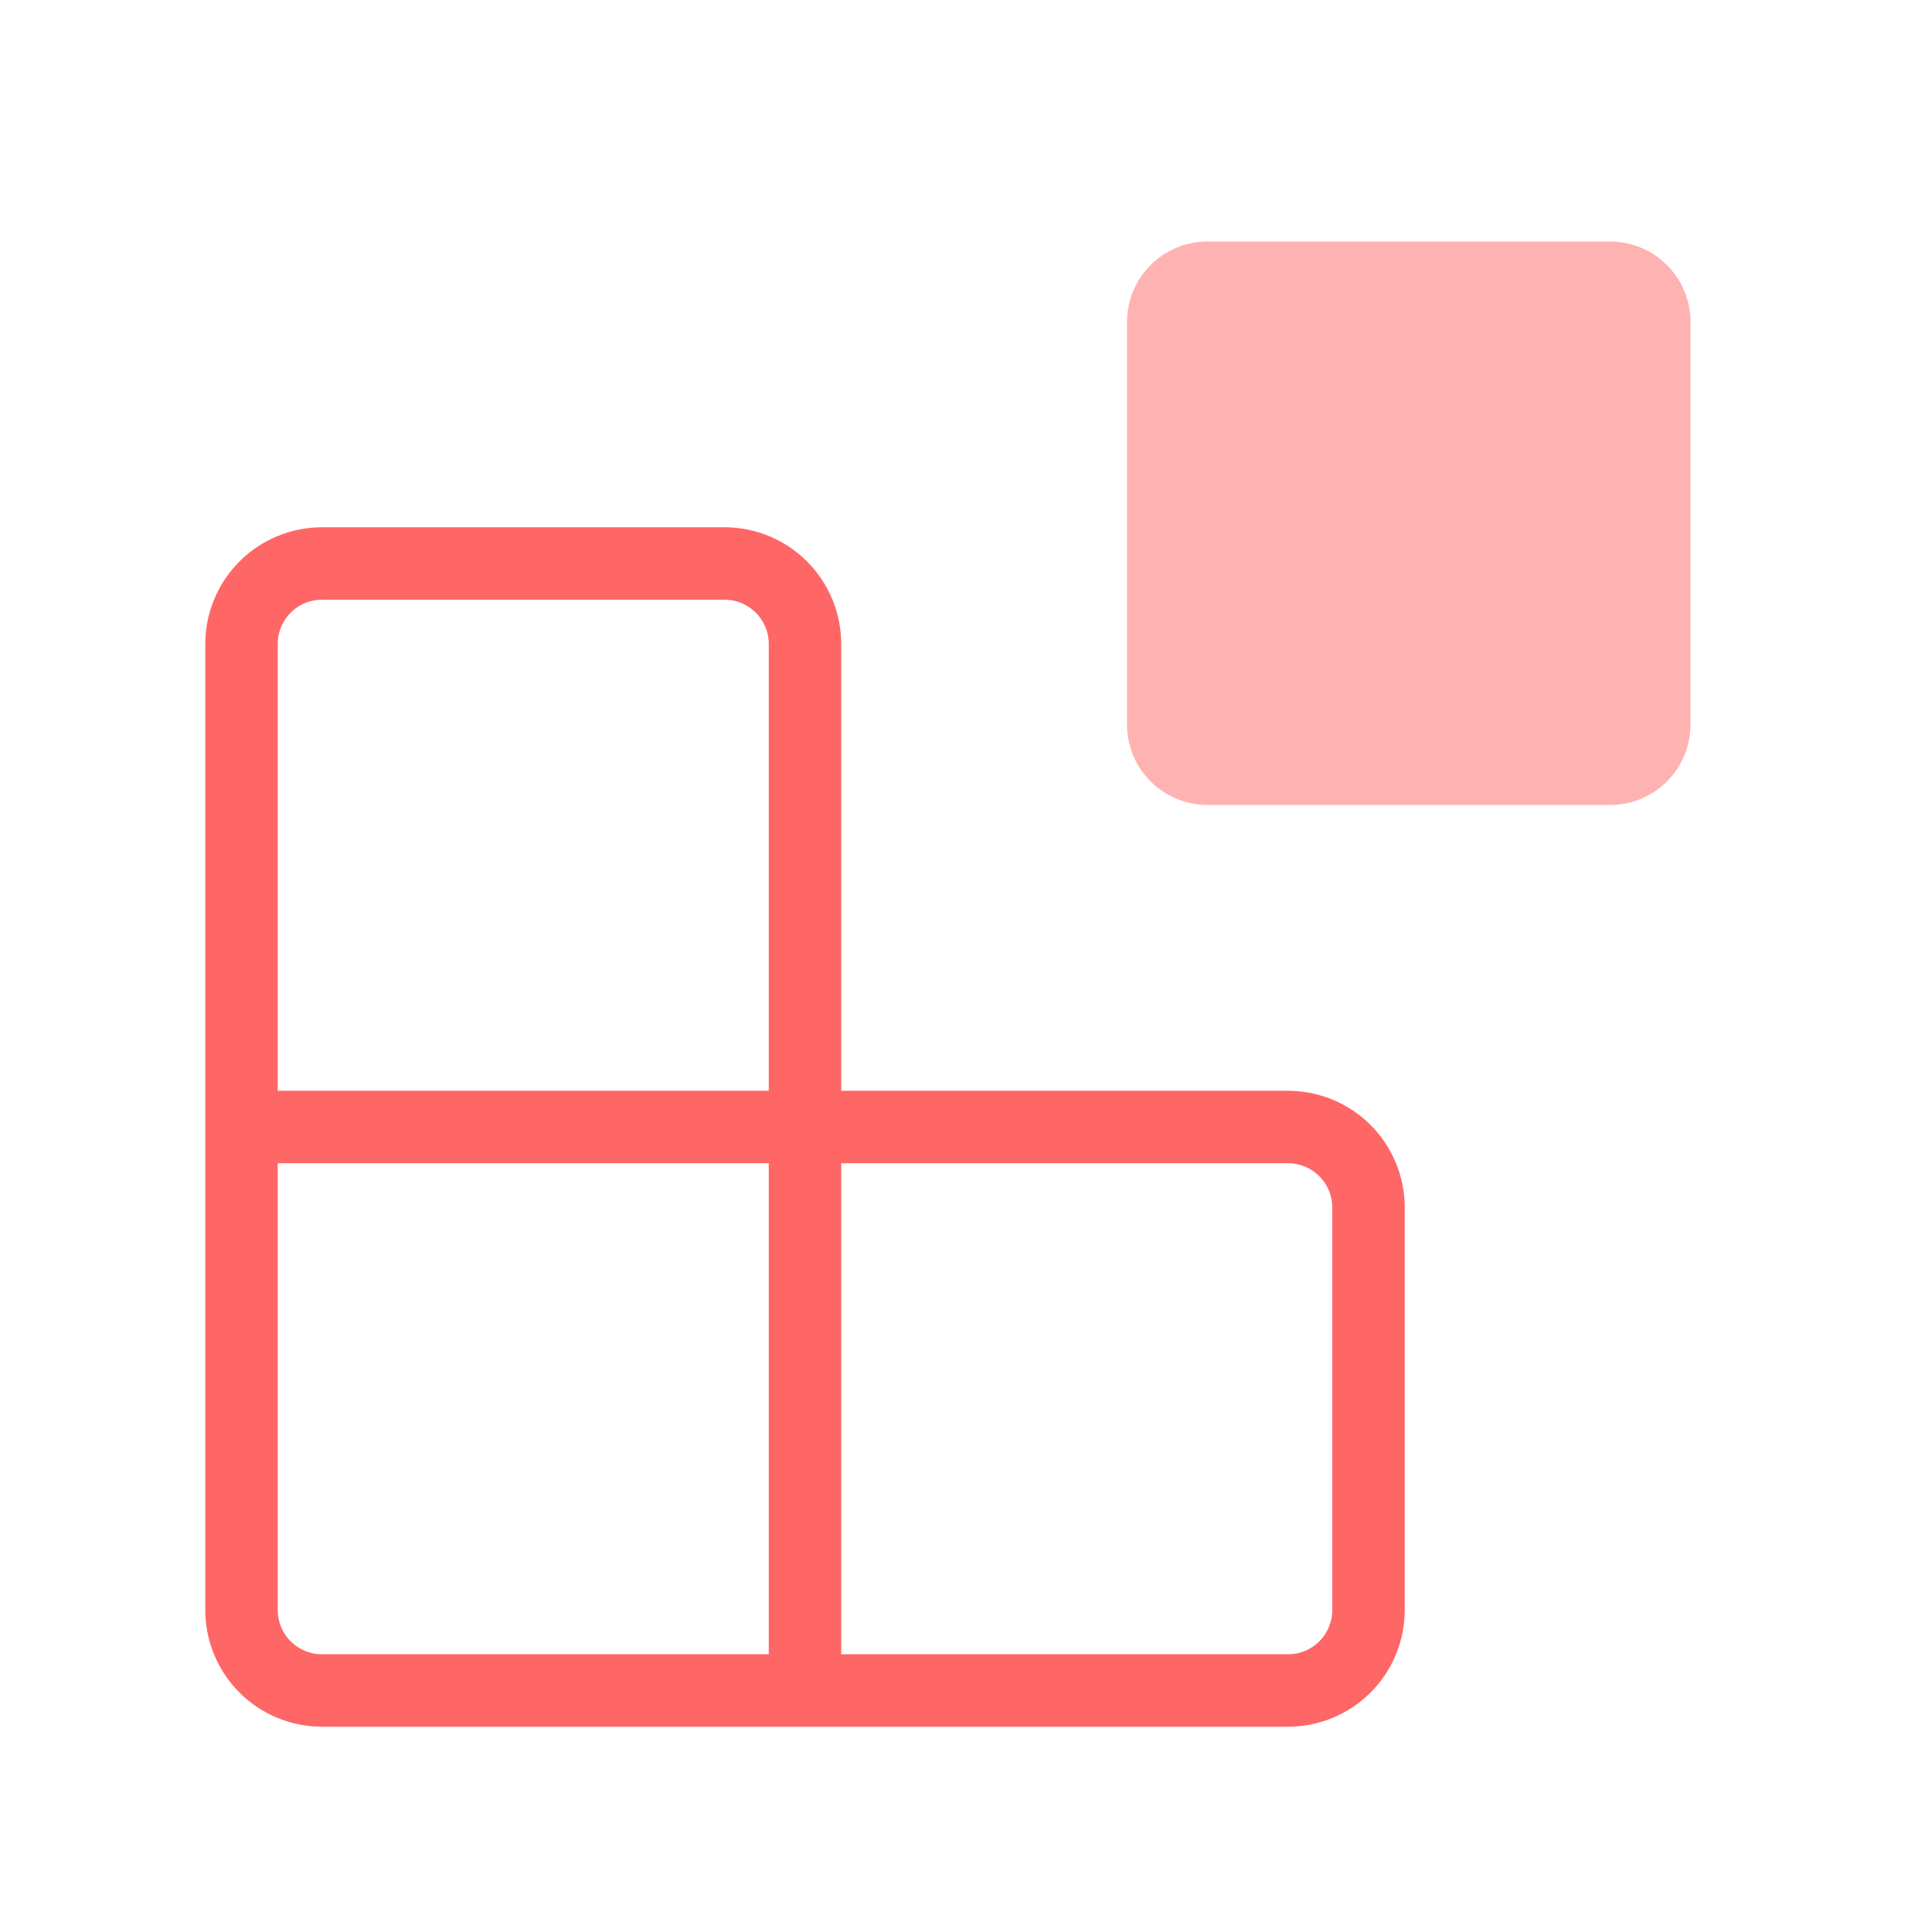
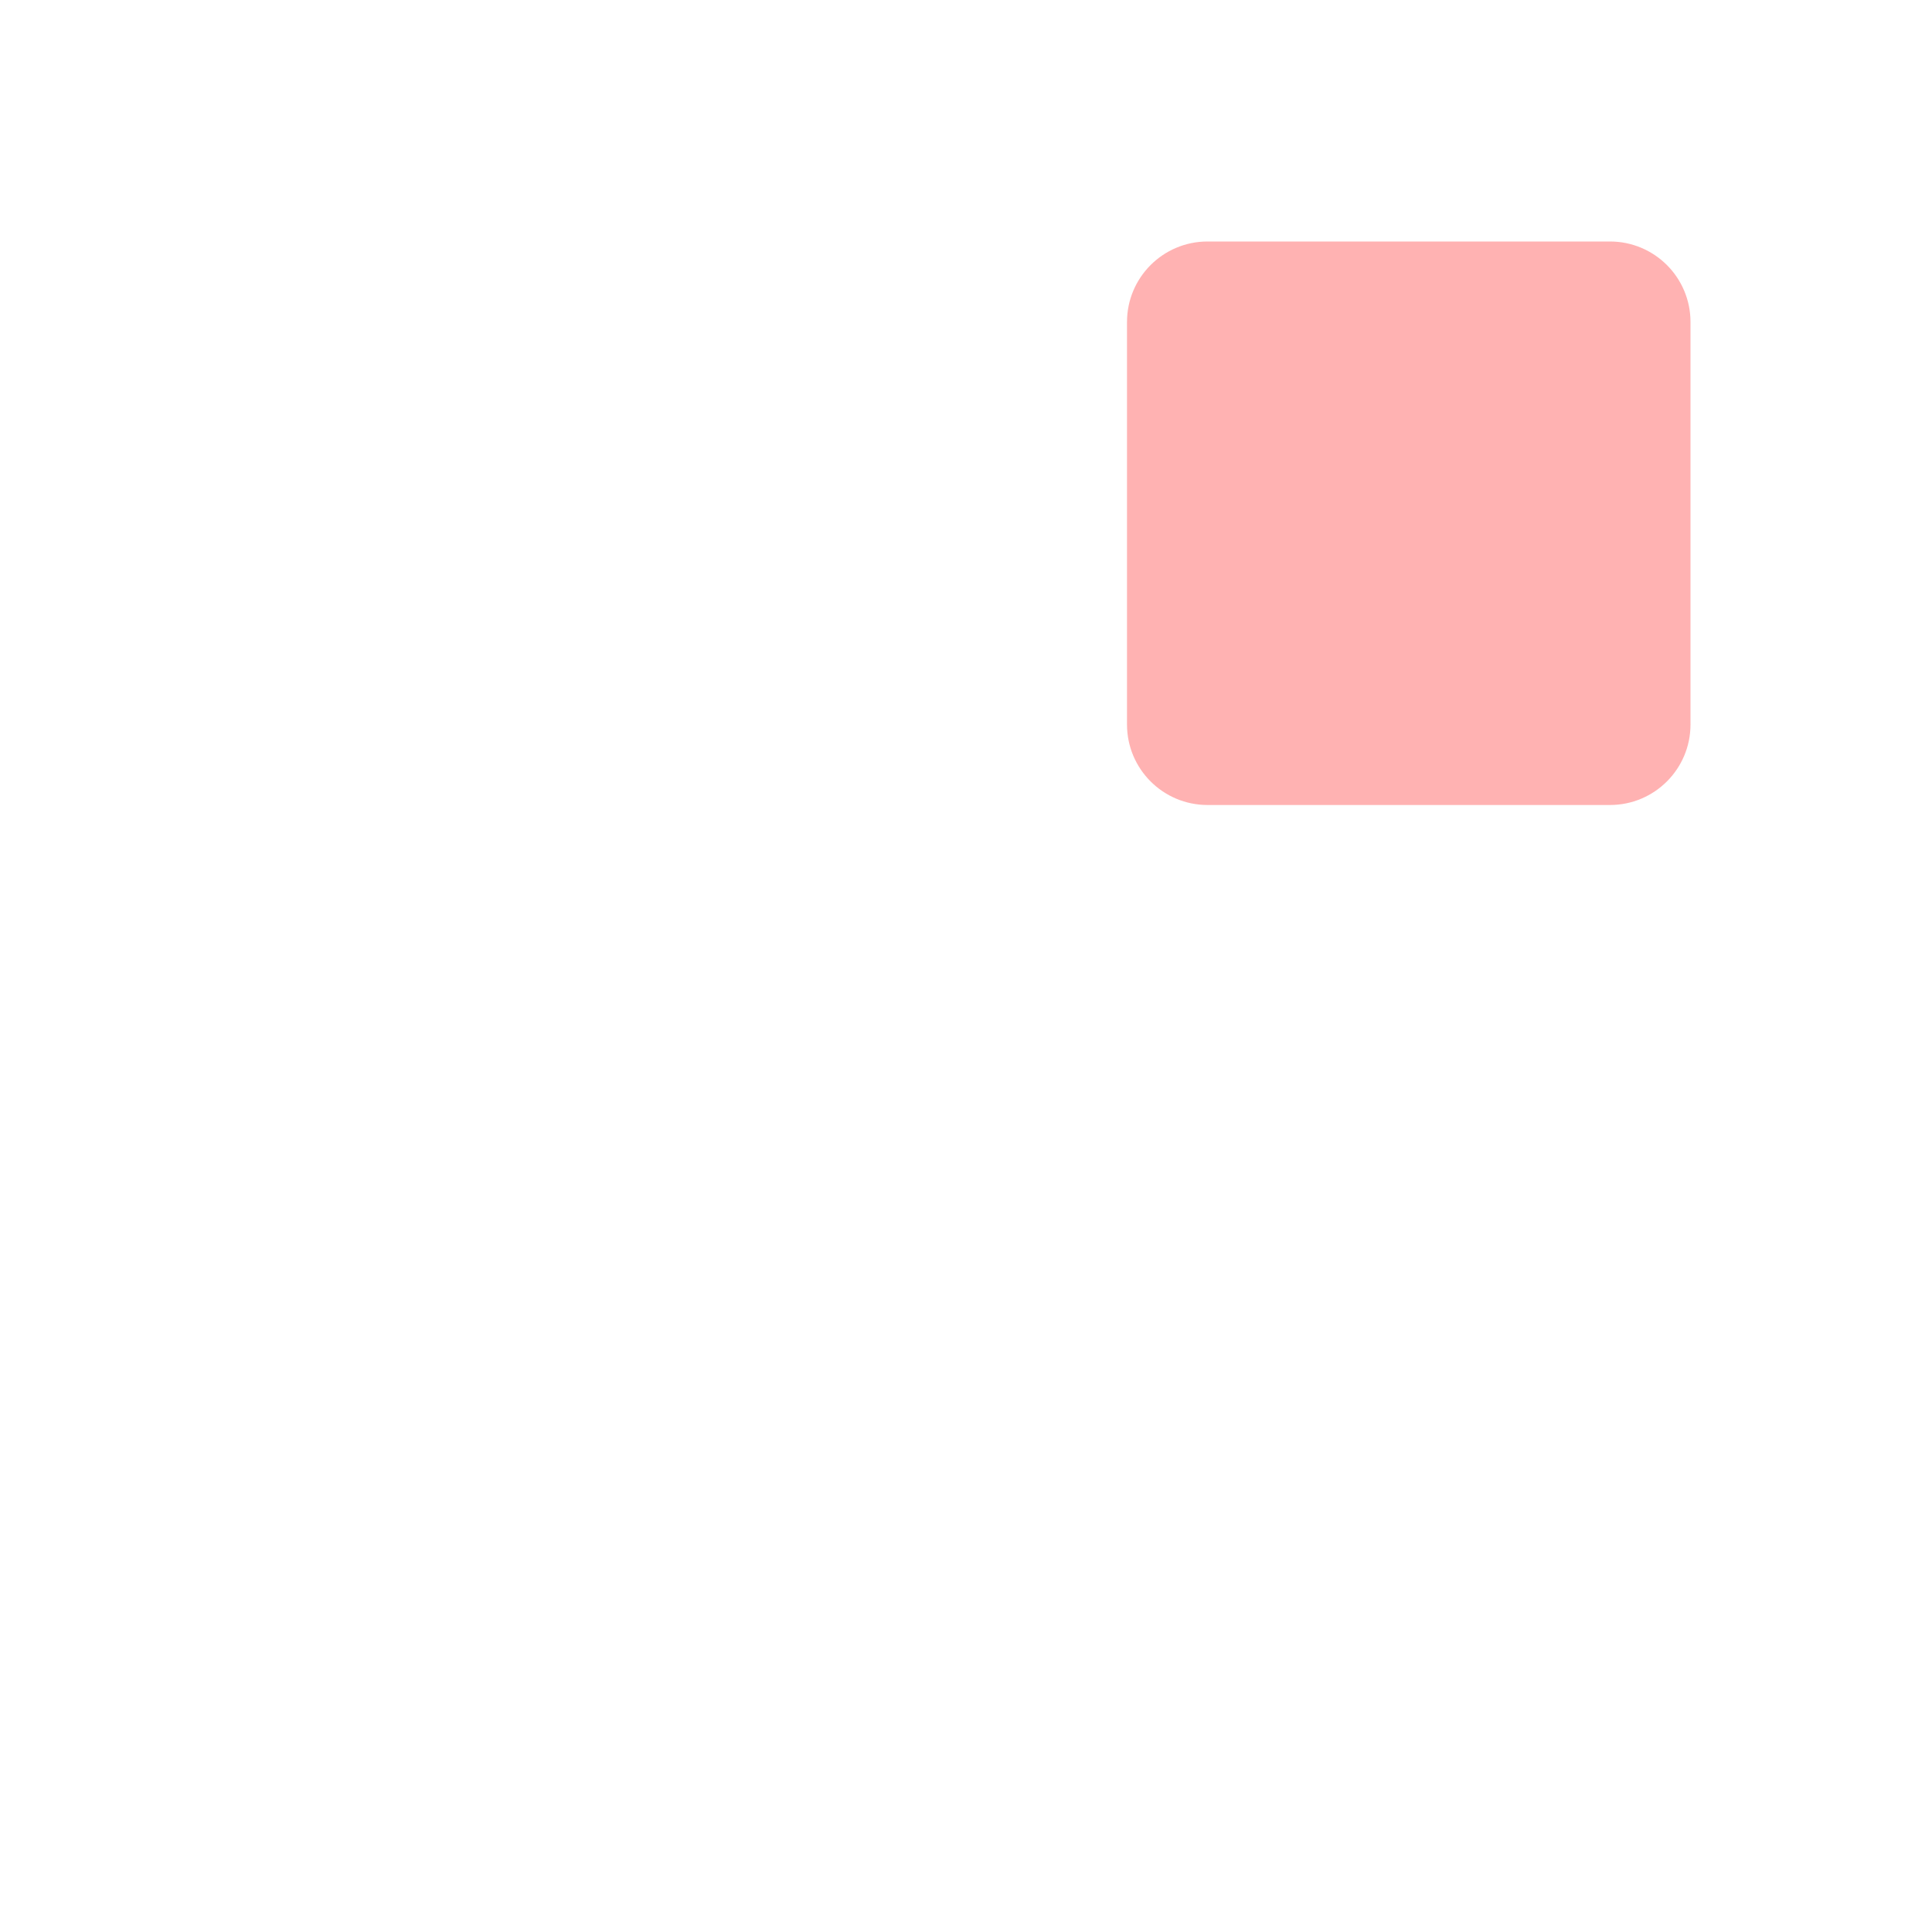
<svg xmlns="http://www.w3.org/2000/svg" width="80" height="80" viewBox="0 0 80 80" fill="none">
  <g clip-path="url(#clip0_665_6323)">
    <path d="M66.667 10H50C48.159 10 46.667 11.492 46.667 13.333V30C46.667 31.841 48.159 33.333 50 33.333H66.667C68.508 33.333 70 31.841 70 30V13.333C70 11.492 68.508 10 66.667 10Z" fill="#FF6666" fill-opacity="0.5" />
-     <path d="M33.333 70V26.667C33.333 25.783 32.982 24.935 32.357 24.31C31.732 23.684 30.884 23.333 30 23.333H13.333C12.449 23.333 11.601 23.684 10.976 24.31C10.351 24.935 10 25.783 10 26.667V66.667C10 67.551 10.351 68.399 10.976 69.024C11.601 69.649 12.449 70 13.333 70H53.333C54.217 70 55.065 69.649 55.69 69.024C56.316 68.399 56.667 67.551 56.667 66.667V50C56.667 49.116 56.316 48.268 55.69 47.643C55.065 47.018 54.217 46.667 53.333 46.667H10" stroke="#FF6666" stroke-width="3" stroke-linecap="round" stroke-linejoin="round" />
  </g>
  <defs>
    <clipPath id="clip0_665_6323">
      <rect width="80" height="80" fill="white" />
    </clipPath>
  </defs>
</svg>